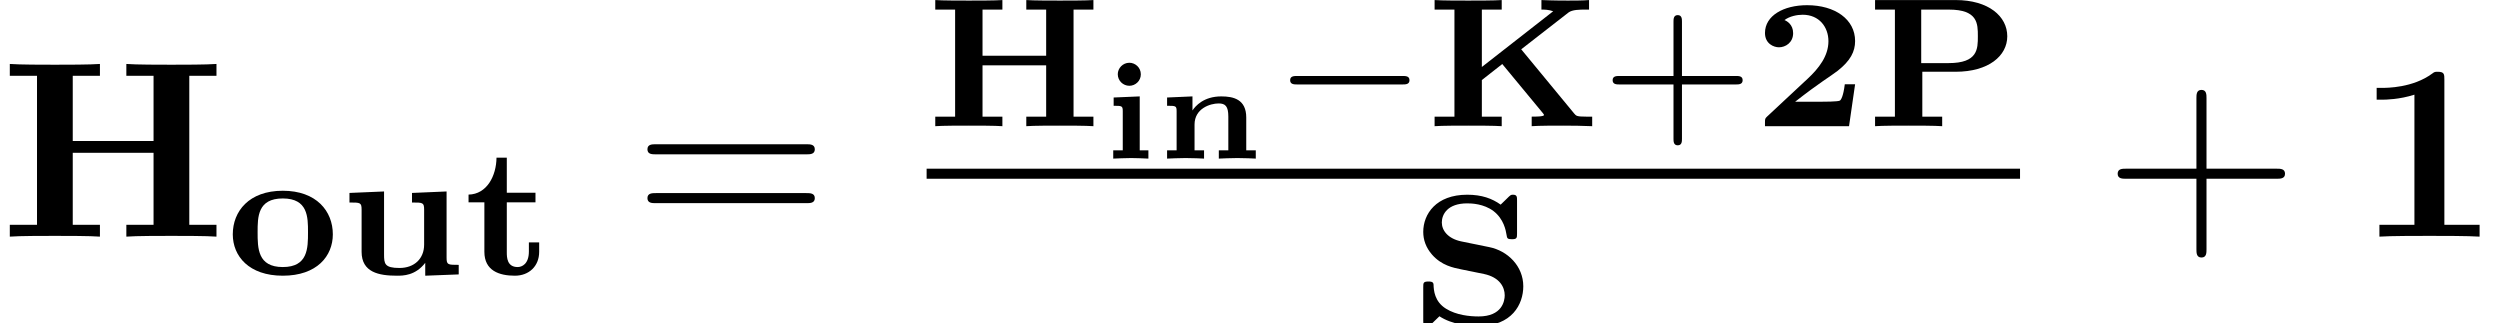
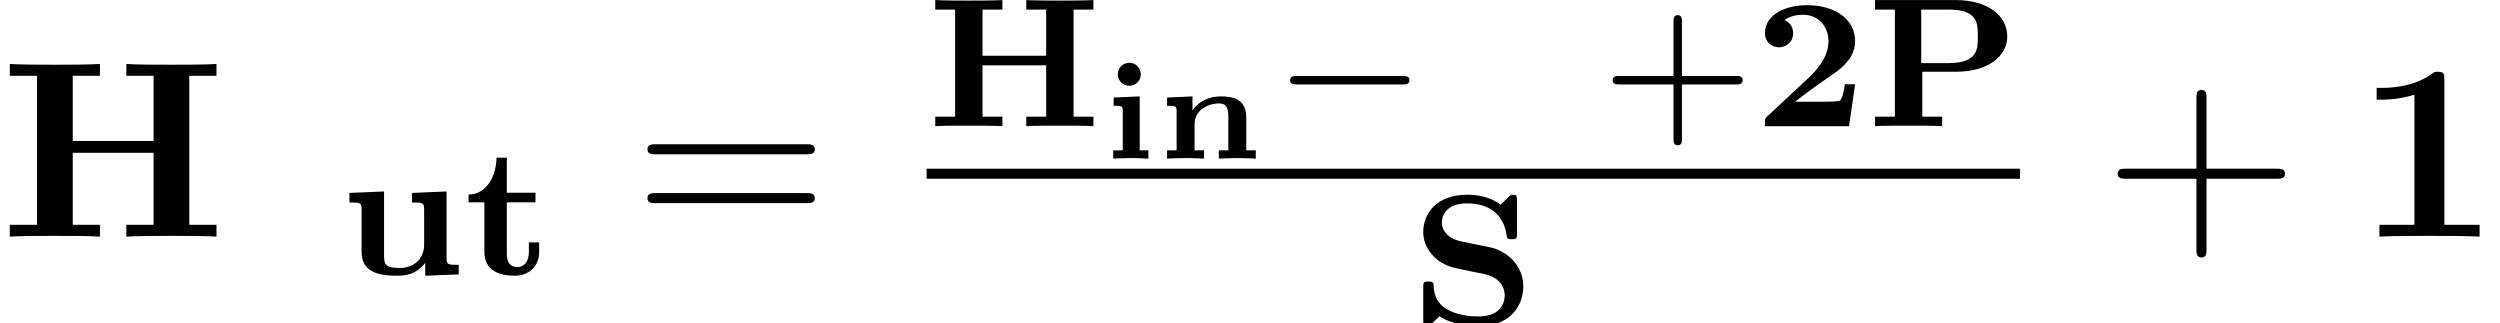
<svg xmlns="http://www.w3.org/2000/svg" xmlns:xlink="http://www.w3.org/1999/xlink" version="1.1" width="108.351pt" height="14.018pt" viewBox="70.735 58.486 108.351 14.018">
  <defs>
    <path id="g3-0" d="M5.571 -1.809C5.699 -1.809 5.874 -1.809 5.874 -1.993S5.699 -2.176 5.571 -2.176H1.004C0.877 -2.176 0.701 -2.176 0.701 -1.993S0.877 -1.809 1.004 -1.809H5.571Z" />
    <path id="g4-43" d="M3.475 -1.809H5.818C5.93 -1.809 6.105 -1.809 6.105 -1.993S5.93 -2.176 5.818 -2.176H3.475V-4.527C3.475 -4.639 3.475 -4.814 3.292 -4.814S3.108 -4.639 3.108 -4.527V-2.176H0.757C0.646 -2.176 0.47 -2.176 0.47 -1.993S0.646 -1.809 0.757 -1.809H3.108V0.542C3.108 0.654 3.108 0.829 3.292 0.829S3.475 0.654 3.475 0.542V-1.809Z" />
    <path id="g0-105" d="M1.674 -3.652C1.674 -3.957 1.423 -4.154 1.178 -4.154C0.891 -4.154 0.675 -3.915 0.675 -3.658C0.675 -3.377 0.903 -3.156 1.178 -3.156C1.435 -3.156 1.674 -3.365 1.674 -3.652ZM0.496 -2.648V-2.289C0.849 -2.289 0.891 -2.289 0.891 -2.056V-0.359H0.478V0C0.61 -0.006 1.028 -0.024 1.255 -0.024C1.381 -0.024 1.793 -0.012 2.002 0V-0.359H1.626V-2.696L0.496 -2.648Z" />
    <path id="g0-110" d="M3.891 -1.781C3.891 -2.57 3.335 -2.696 2.809 -2.696C2.044 -2.696 1.686 -2.277 1.56 -2.086V-2.696L0.46 -2.648V-2.289C0.831 -2.289 0.873 -2.289 0.873 -2.056V-0.359H0.46V0C0.598 -0.006 0.992 -0.024 1.261 -0.024C1.566 -0.024 1.967 -0.006 2.062 0V-0.359H1.65V-1.476C1.65 -2.17 2.325 -2.391 2.696 -2.391C2.983 -2.391 3.114 -2.271 3.114 -1.823V-0.359H2.702V0C2.839 -0.006 3.234 -0.024 3.503 -0.024C3.808 -0.024 4.208 -0.006 4.304 0V-0.359H3.891V-1.781Z" />
    <path id="g5-43" d="M4.462 -2.509H7.505C7.658 -2.509 7.865 -2.509 7.865 -2.727S7.658 -2.945 7.505 -2.945H4.462V-6C4.462 -6.153 4.462 -6.36 4.244 -6.36S4.025 -6.153 4.025 -6V-2.945H0.971C0.818 -2.945 0.611 -2.945 0.611 -2.727S0.818 -2.509 0.971 -2.509H4.025V0.545C4.025 0.698 4.025 0.905 4.244 0.905S4.462 0.698 4.462 0.545V-2.509Z" />
    <path id="g5-61" d="M7.495 -3.567C7.658 -3.567 7.865 -3.567 7.865 -3.785S7.658 -4.004 7.505 -4.004H0.971C0.818 -4.004 0.611 -4.004 0.611 -3.785S0.818 -3.567 0.982 -3.567H7.495ZM7.505 -1.451C7.658 -1.451 7.865 -1.451 7.865 -1.669S7.658 -1.887 7.495 -1.887H0.982C0.818 -1.887 0.611 -1.887 0.611 -1.669S0.818 -1.451 0.971 -1.451H7.505Z" />
    <path id="g1-50" d="M4.392 -1.817H3.945C3.881 -1.291 3.778 -1.132 3.73 -1.108C3.642 -1.06 3.029 -1.06 2.893 -1.06H1.793C2.861 -1.897 3.292 -2.136 3.634 -2.399C4.192 -2.837 4.392 -3.236 4.392 -3.69C4.392 -4.631 3.523 -5.244 2.311 -5.244C1.291 -5.244 0.486 -4.79 0.486 -4.041C0.486 -3.571 0.869 -3.419 1.092 -3.419C1.371 -3.419 1.706 -3.618 1.706 -4.033C1.706 -4.407 1.435 -4.559 1.331 -4.599C1.554 -4.766 1.873 -4.83 2.12 -4.83C2.837 -4.83 3.236 -4.296 3.236 -3.682C3.236 -3.037 2.813 -2.503 2.343 -2.064L0.582 -0.422C0.494 -0.335 0.486 -0.327 0.486 -0.167V0H4.129L4.392 -1.817Z" />
    <path id="g1-72" d="M6.368 -5.053H7.229V-5.467C6.926 -5.444 6.121 -5.444 5.778 -5.444C5.428 -5.444 4.623 -5.444 4.32 -5.467V-5.053H5.181V-3.053H2.423V-5.053H3.284V-5.467C2.981 -5.444 2.176 -5.444 1.833 -5.444C1.482 -5.444 0.677 -5.444 0.375 -5.467V-5.053H1.235V-0.414H0.375V0C0.677 -0.024 1.482 -0.024 1.833 -0.024C2.176 -0.024 2.981 -0.024 3.284 0V-0.414H2.423V-2.638H5.181V-0.414H4.32V0C4.623 -0.024 5.428 -0.024 5.778 -0.024C6.121 -0.024 6.926 -0.024 7.229 0V-0.414H6.368V-5.053Z" />
-     <path id="g1-75" d="M4.129 -3.332L6.177 -4.926C6.344 -5.053 6.671 -5.053 6.902 -5.053H7.069V-5.467C6.83 -5.444 6.352 -5.444 6.153 -5.444C6.041 -5.444 5.507 -5.444 5.005 -5.467V-5.053C5.149 -5.053 5.308 -5.053 5.515 -4.981L2.423 -2.566V-5.053H3.284V-5.467C2.981 -5.444 2.176 -5.444 1.833 -5.444C1.482 -5.444 0.677 -5.444 0.375 -5.467V-5.053H1.235V-0.414H0.375V0C0.677 -0.024 1.482 -0.024 1.833 -0.024C2.176 -0.024 2.981 -0.024 3.284 0V-0.414H2.423V-2L3.308 -2.694L5.061 -0.574C5.069 -0.558 5.117 -0.51 5.117 -0.486C5.117 -0.414 4.758 -0.414 4.583 -0.414V0C4.878 -0.024 5.635 -0.024 5.97 -0.024C6.384 -0.024 6.791 -0.016 7.205 0V-0.414H6.942C6.535 -0.414 6.512 -0.446 6.424 -0.55L4.129 -3.332Z" />
    <path id="g1-80" d="M2.423 -2.359H3.866C5.292 -2.359 6.105 -3.045 6.105 -3.897C6.105 -4.758 5.3 -5.467 3.866 -5.467H0.375V-5.053H1.235V-0.414H0.375V0C0.677 -0.024 1.482 -0.024 1.833 -0.024C2.176 -0.024 2.981 -0.024 3.284 0V-0.414H2.423V-2.359ZM3.571 -5.053C4.83 -5.053 4.83 -4.447 4.83 -3.897S4.83 -2.734 3.563 -2.734H2.375V-5.053H3.571Z" />
    <path id="g1-83" d="M2.192 -3.555C1.618 -3.674 1.347 -4.025 1.347 -4.376S1.594 -5.204 2.447 -5.204C2.63 -5.204 3.164 -5.189 3.587 -4.87C4.033 -4.527 4.121 -4.033 4.152 -3.842C4.176 -3.69 4.184 -3.65 4.384 -3.65C4.599 -3.65 4.607 -3.706 4.607 -3.897V-5.332C4.607 -5.483 4.607 -5.579 4.431 -5.579C4.336 -5.579 4.328 -5.571 4.144 -5.388L3.897 -5.149C3.531 -5.412 3.084 -5.579 2.447 -5.579C1.1 -5.579 0.542 -4.742 0.542 -3.969C0.542 -3.626 0.654 -3.292 0.925 -2.981C1.339 -2.511 1.841 -2.415 2.192 -2.343L3.172 -2.144C3.858 -2 4.073 -1.57 4.073 -1.219C4.073 -0.972 3.961 -0.303 2.941 -0.303C2.558 -0.303 1.977 -0.359 1.53 -0.638C1.028 -0.948 0.996 -1.435 0.988 -1.69C0.98 -1.817 0.853 -1.817 0.765 -1.817C0.542 -1.817 0.542 -1.753 0.542 -1.57V-0.135C0.542 0.016 0.542 0.112 0.717 0.112C0.813 0.112 0.821 0.104 1.004 -0.08L1.243 -0.311C1.801 0.056 2.534 0.112 2.949 0.112C4.384 0.112 4.878 -0.829 4.878 -1.61C4.878 -2.487 4.2 -3.148 3.403 -3.308L2.192 -3.555Z" />
-     <path id="g1-111" d="M4.607 -1.737C4.607 -2.742 3.897 -3.626 2.439 -3.626C0.972 -3.626 0.271 -2.734 0.271 -1.737C0.271 -0.789 0.972 0.056 2.439 0.056C3.921 0.056 4.607 -0.797 4.607 -1.737ZM2.439 -0.319C1.347 -0.319 1.347 -1.14 1.347 -1.833C1.347 -2.487 1.347 -3.292 2.439 -3.292S3.531 -2.479 3.531 -1.833C3.531 -1.14 3.531 -0.319 2.439 -0.319Z" />
    <path id="g1-116" d="M1.841 -3.124H3.084V-3.539H1.841V-5.061H1.395C1.387 -4.272 0.98 -3.475 0.183 -3.459V-3.124H0.869V-0.98C0.869 -0.159 1.514 0.056 2.192 0.056C2.798 0.056 3.244 -0.351 3.244 -0.98V-1.387H2.798V-0.996C2.798 -0.446 2.495 -0.319 2.311 -0.319C1.849 -0.319 1.841 -0.741 1.841 -0.956V-3.124Z" />
    <path id="g1-117" d="M3.156 -3.531V-3.116C3.626 -3.116 3.682 -3.116 3.682 -2.805V-1.291C3.682 -0.685 3.26 -0.279 2.614 -0.279S1.945 -0.462 1.945 -0.869V-3.595L0.446 -3.531V-3.116C0.917 -3.116 0.972 -3.116 0.972 -2.805V-0.98C0.972 -0.088 1.722 0.056 2.503 0.056C2.766 0.056 3.3 0.056 3.73 -0.502V0.056L5.181 0V-0.414C4.71 -0.414 4.655 -0.414 4.655 -0.725V-3.595L3.156 -3.531Z" />
    <path id="g2-49" d="M3.862 -6.796C3.862 -7.036 3.862 -7.145 3.578 -7.145C3.458 -7.145 3.436 -7.145 3.338 -7.069C2.498 -6.447 1.375 -6.447 1.145 -6.447H0.927V-5.935H1.145C1.32 -5.935 1.92 -5.945 2.564 -6.153V-0.513H1.047V0C1.527 -0.033 2.684 -0.033 3.218 -0.033S4.909 -0.033 5.389 0V-0.513H3.862V-6.796Z" />
    <path id="g2-72" d="M8.204 -6.971H9.382V-7.484C8.967 -7.451 7.898 -7.451 7.429 -7.451S5.891 -7.451 5.476 -7.484V-6.971H6.655V-4.145H3.153V-6.971H4.331V-7.484C3.916 -7.451 2.847 -7.451 2.378 -7.451S0.84 -7.451 0.425 -7.484V-6.971H1.604V-0.513H0.425V0C0.84 -0.033 1.909 -0.033 2.378 -0.033S3.916 -0.033 4.331 0V-0.513H3.153V-3.633H6.655V-0.513H5.476V0C5.891 -0.033 6.96 -0.033 7.429 -0.033S8.967 -0.033 9.382 0V-0.513H8.204V-6.971Z" />
  </defs>
  <g id="page1">
    <use x="70.735" y="68.742" xlink:href="#g2-72" />
    <use x="80.553" y="70.379" xlink:href="#g1-111" />
    <use x="85.435" y="70.379" xlink:href="#g1-117" />
    <use x="90.859" y="70.379" xlink:href="#g1-116" />
    <use x="98.184" y="68.742" xlink:href="#g5-61" />
    <use x="110.895" y="63.955" xlink:href="#g1-72" />
    <use x="118.505" y="65.36" xlink:href="#g0-105" />
    <use x="120.857" y="65.36" xlink:href="#g0-110" />
    <use x="125.949" y="63.955" xlink:href="#g3-0" />
    <use x="132.536" y="63.955" xlink:href="#g1-75" />
    <use x="140.157" y="63.955" xlink:href="#g4-43" />
    <use x="146.744" y="63.955" xlink:href="#g1-50" />
    <use x="151.626" y="63.955" xlink:href="#g1-80" />
    <rect x="110.895" y="65.797" height="0.436" width="47.389" />
    <use x="131.877" y="72.504" xlink:href="#g1-83" />
    <use x="161.904" y="68.742" xlink:href="#g5-43" />
    <use x="172.813" y="68.742" xlink:href="#g2-49" />
  </g>
</svg>